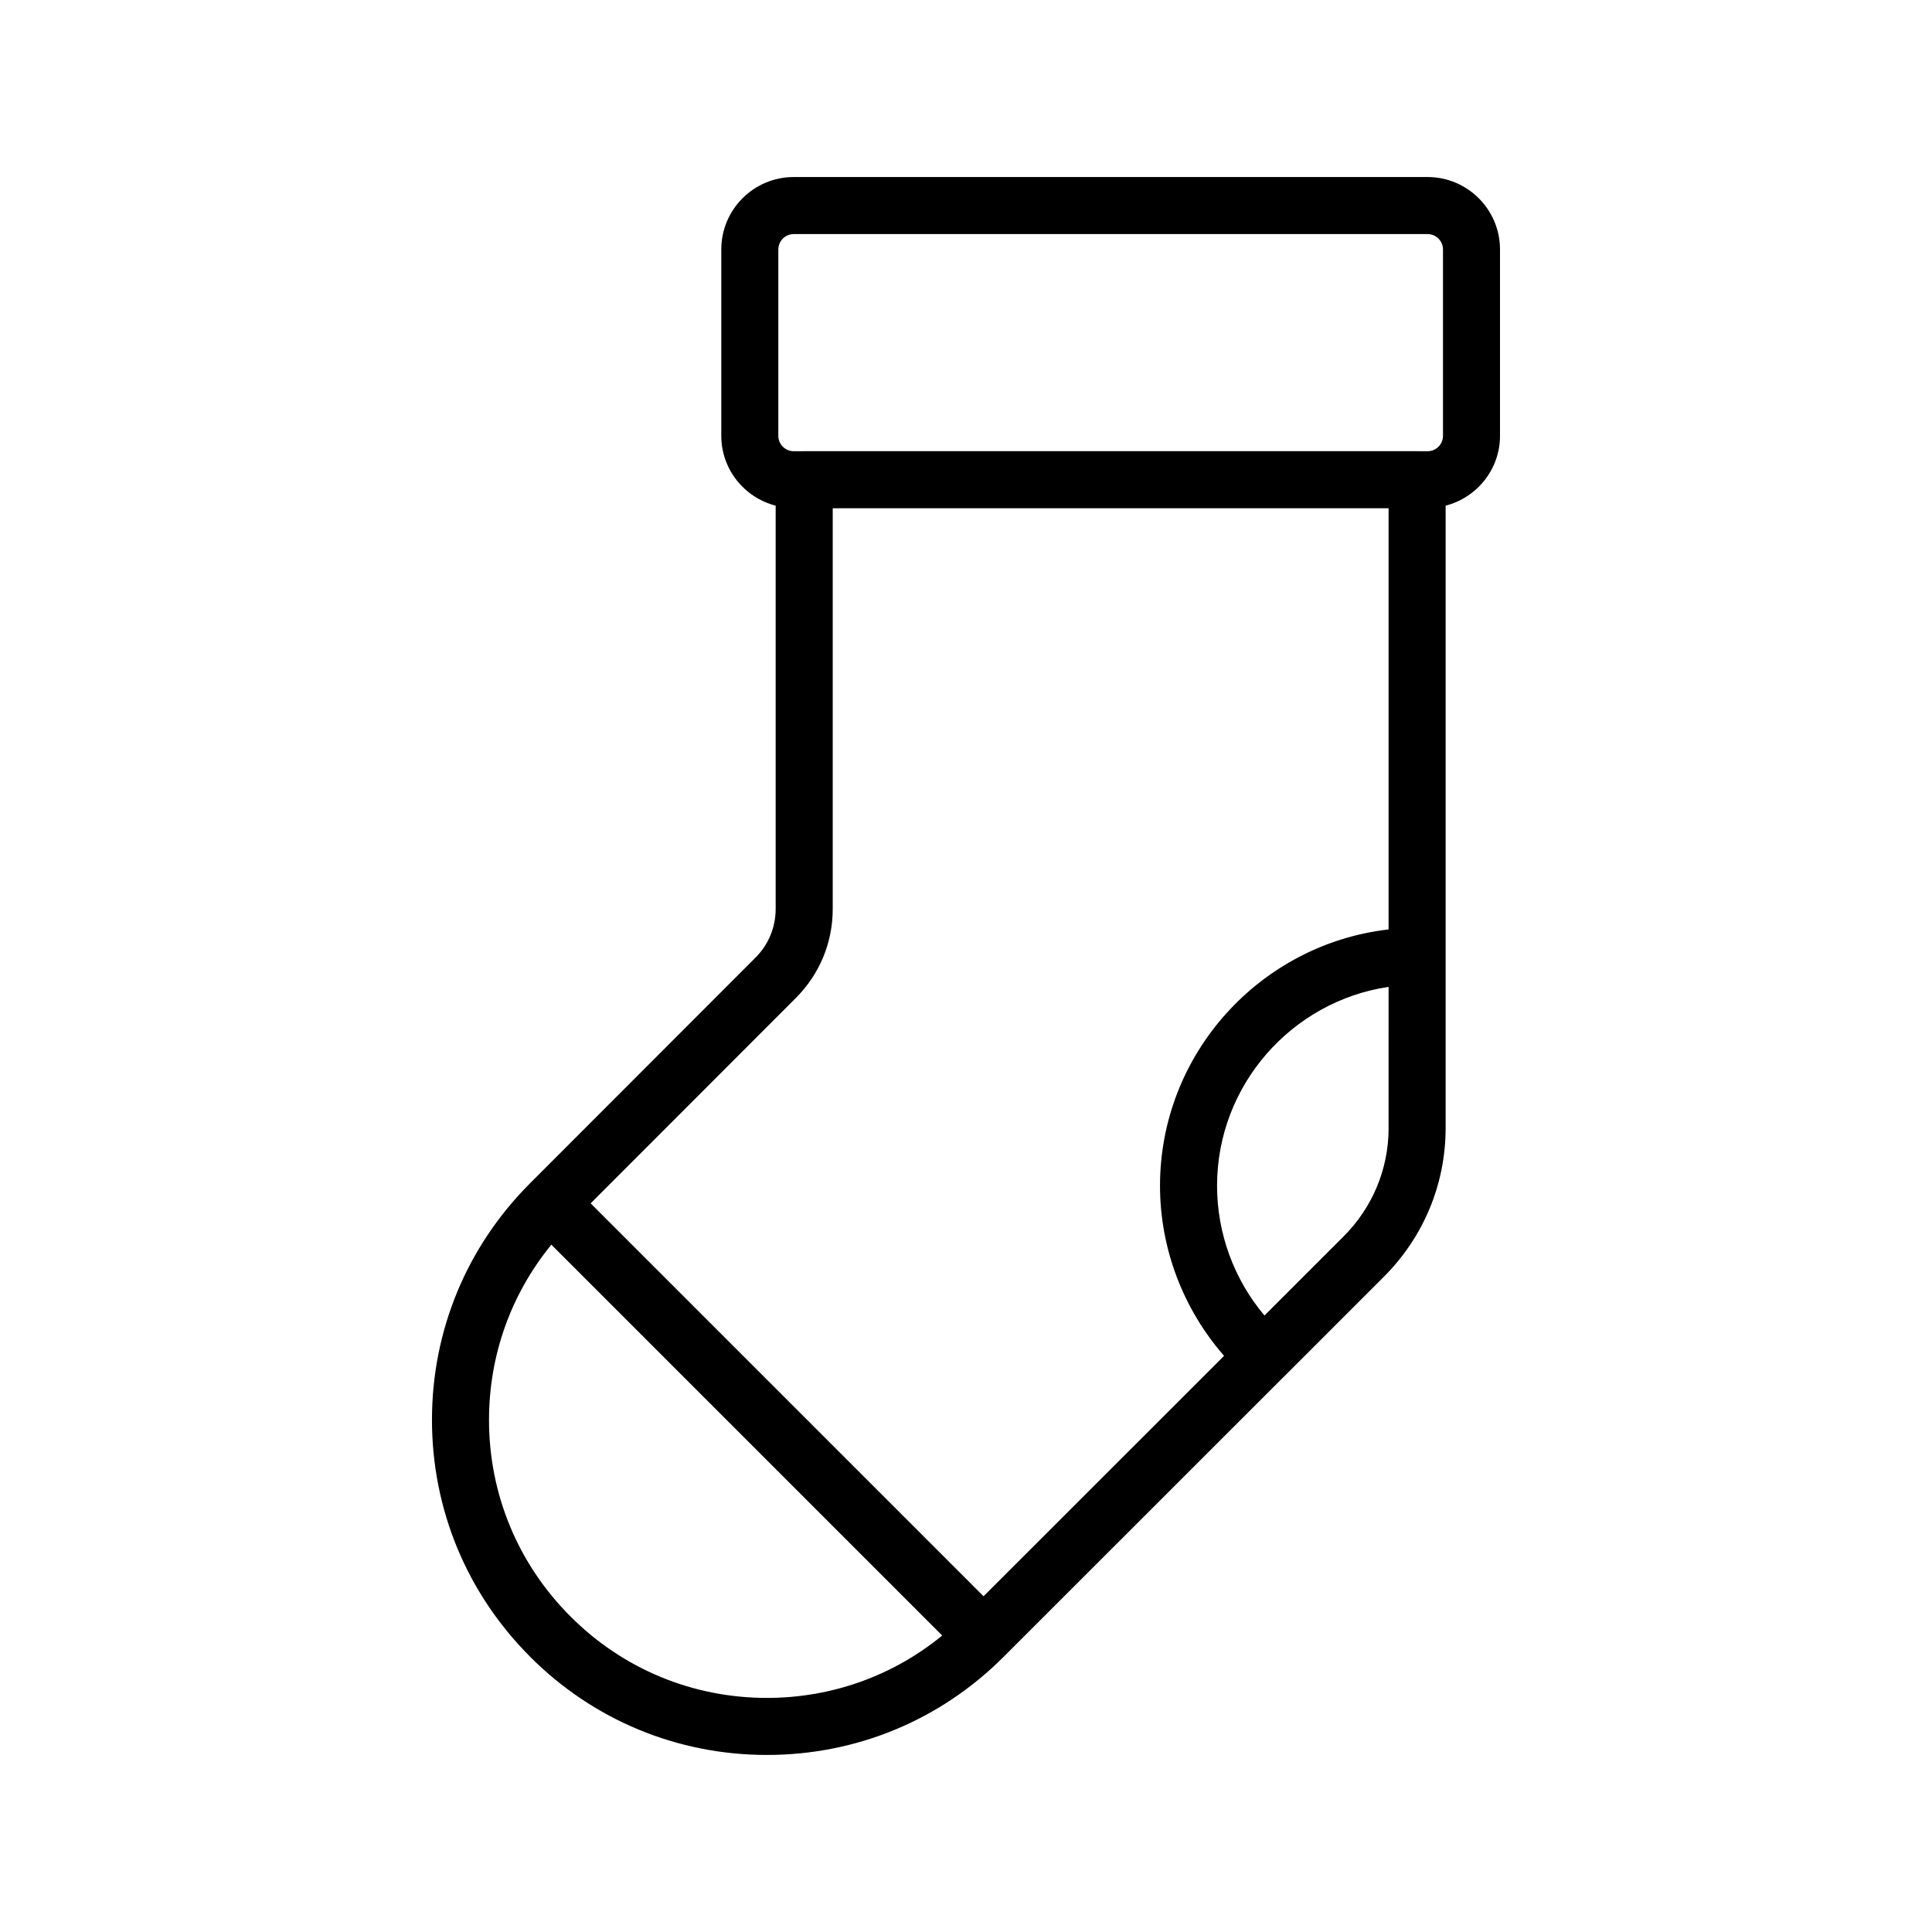
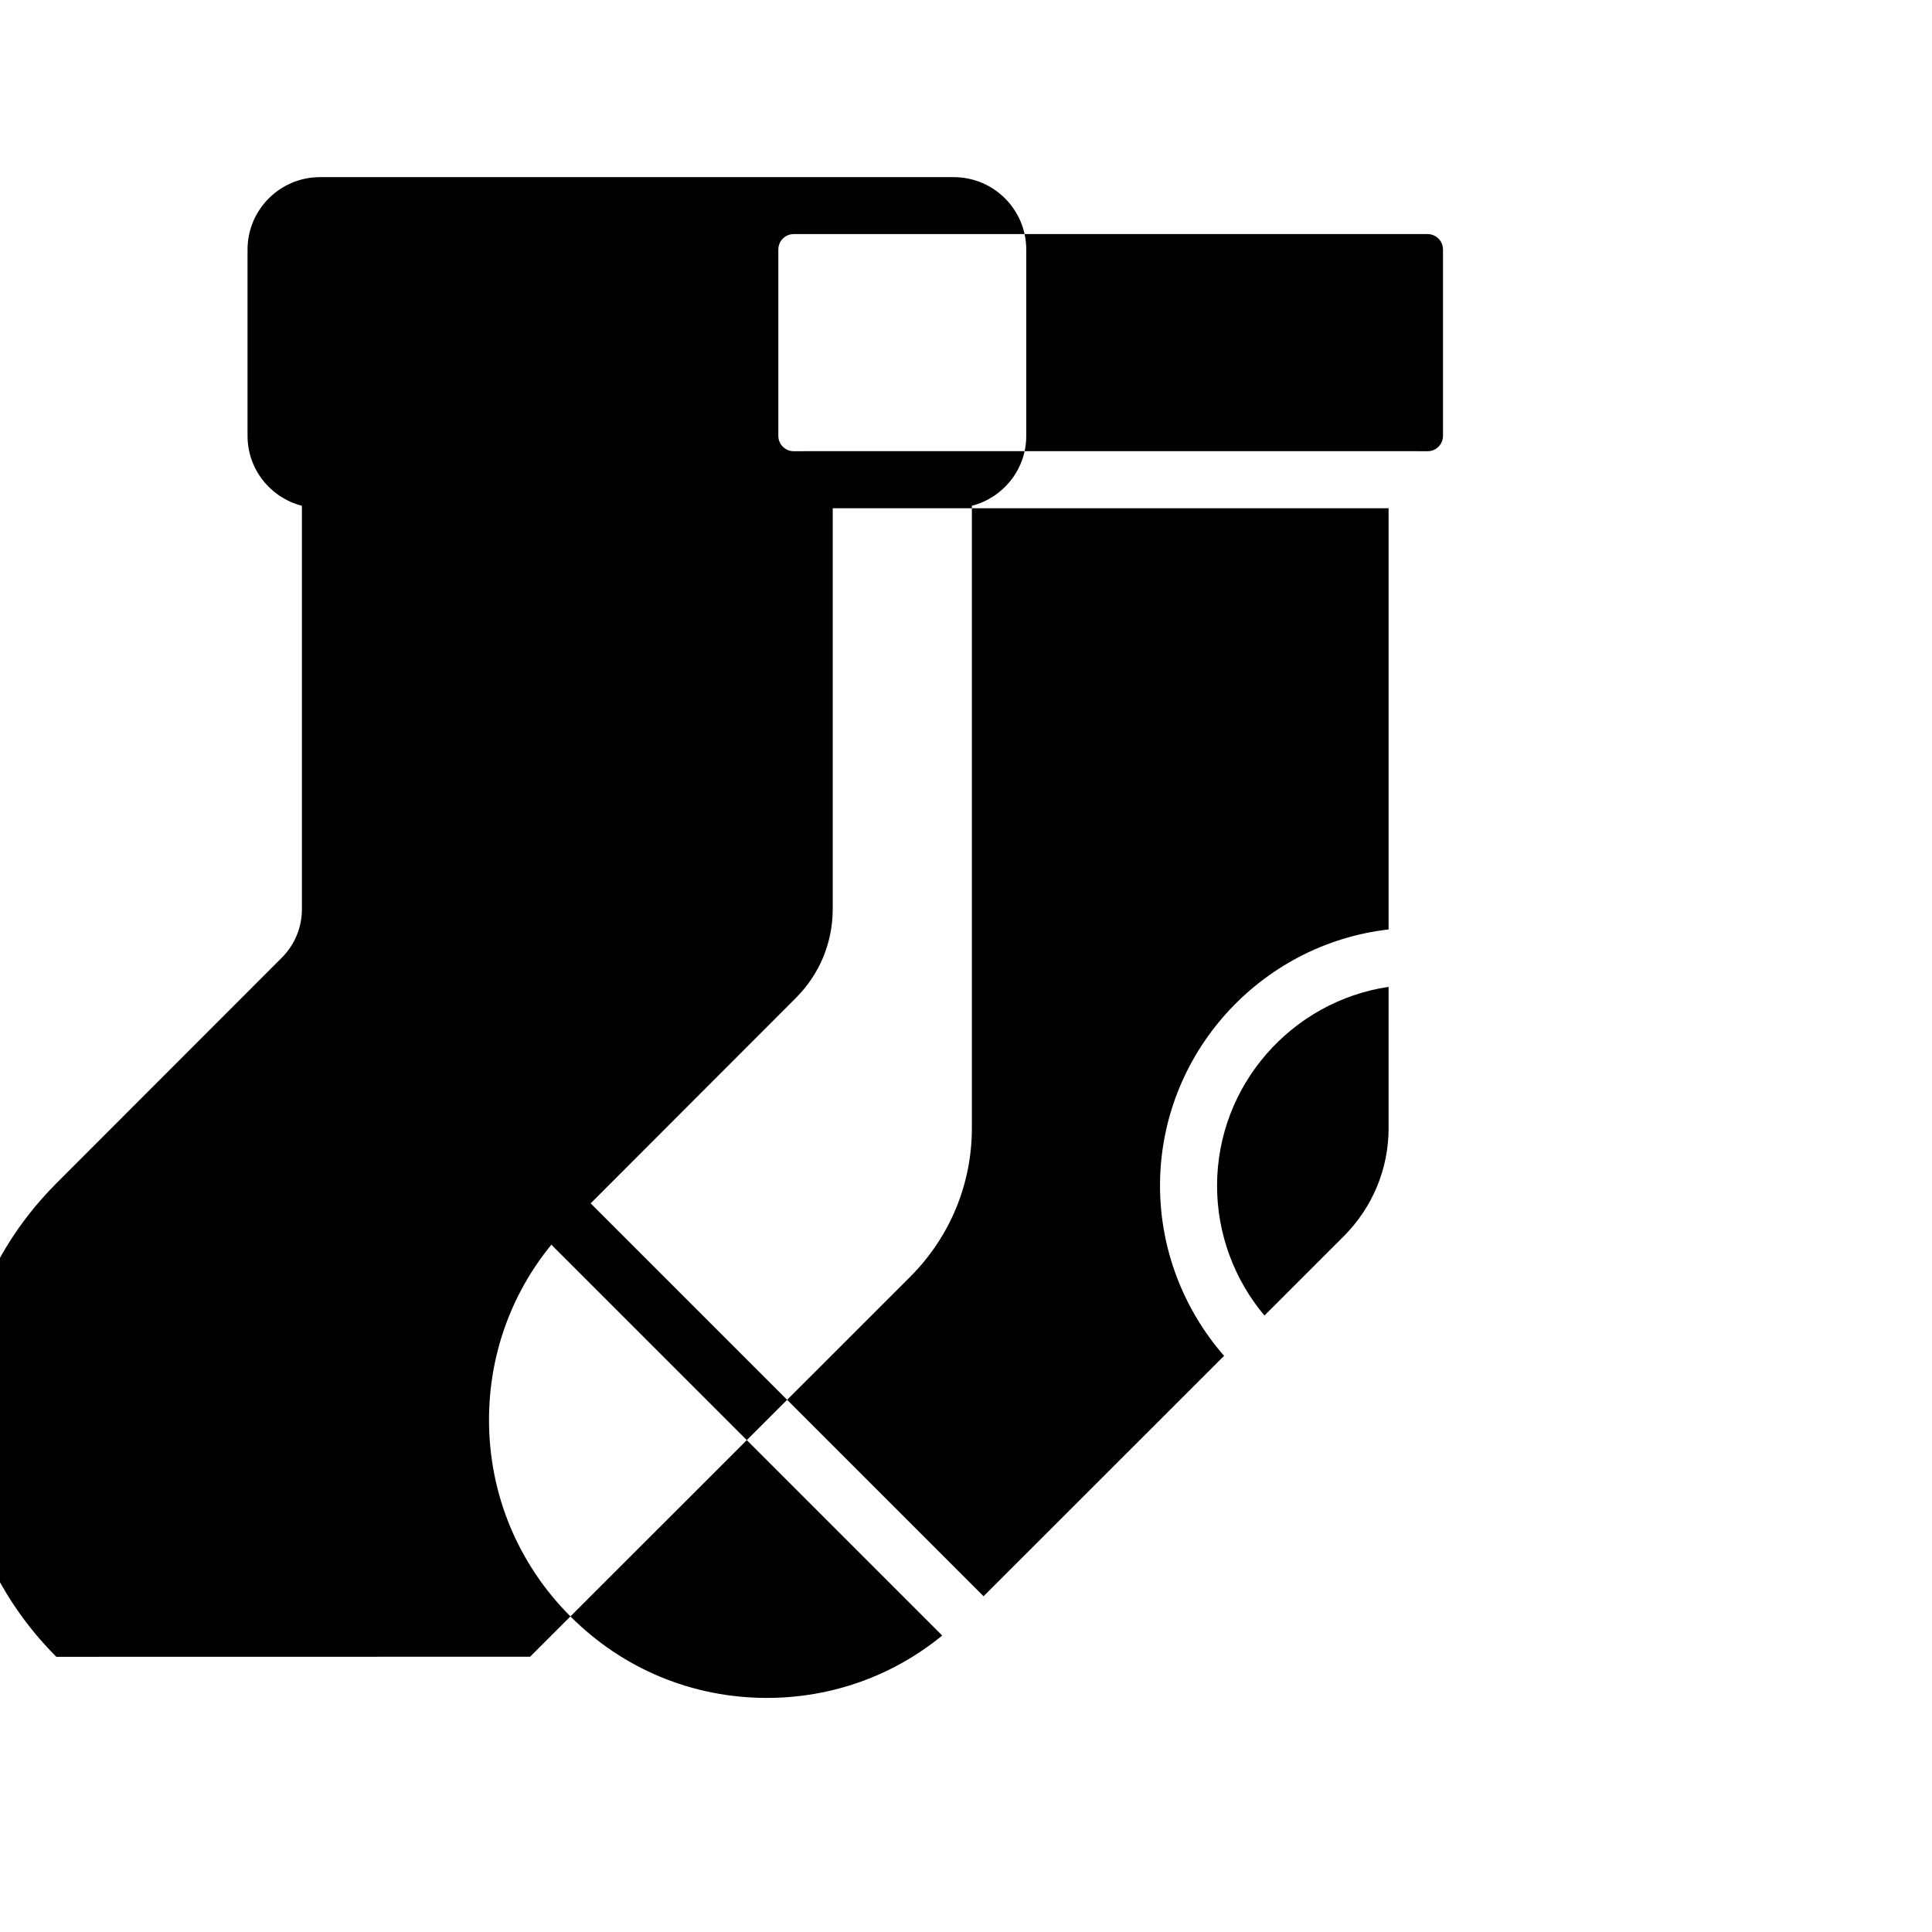
<svg xmlns="http://www.w3.org/2000/svg" fill="#000000" width="800px" height="800px" version="1.1" viewBox="144 144 512 512">
-   <path d="m284.48 583.05c16.738 16.785 39.023 26.031 62.758 26.031 23.719 0 45.992-9.234 62.719-25.996 0.016-0.016 0.031-0.016 0.047-0.031 0.012-0.012 0.016-0.023 0.023-0.035l74.293-74.262c0.012-0.012 0.023-0.016 0.035-0.023l26.48-26.477c10.488-10.543 16.27-24.52 16.27-39.348v-164.9c8.262-2.141 14.41-9.598 14.41-18.52v-49.375c0-10.586-8.609-19.199-19.199-19.199h-167.97c-10.59 0-19.199 8.609-19.199 19.199v49.375c0 8.922 6.144 16.379 14.41 18.52v106.89c0 4.856-1.895 9.438-5.34 12.879l-59.652 59.703c-0.023 0.023-0.055 0.031-0.082 0.055-0.031 0.031-0.039 0.074-0.07 0.105-16.727 16.742-25.938 38.984-25.938 62.648 0 23.699 9.242 45.988 26.004 62.754zm10.695-10.68c-13.922-13.922-21.582-32.414-21.582-52.078 0-17.125 5.824-33.348 16.523-46.438l103.58 103.58c-13.074 10.699-29.312 16.531-46.457 16.531-19.688 0-38.176-7.668-52.066-21.598zm216.82-129.45c0 10.809-4.219 20.992-11.859 28.672l-21.043 21.035c-8.051-9.562-12.559-21.75-12.559-34.375 0-26.688 19.793-48.918 45.457-52.723l-0.004 37.391zm-161.73-232.8c0-2.254 1.828-4.086 4.086-4.086h167.97c2.254 0 4.086 1.832 4.086 4.086v49.375c0 2.254-1.828 4.086-4.086 4.086h-2.625c-0.051 0-0.098-0.016-0.145-0.016h-162.43c-0.051 0-0.098 0.016-0.145 0.016h-2.625c-2.254 0-4.086-1.832-4.086-4.086zm4.656 198.34c6.293-6.297 9.758-14.664 9.758-23.559v-106.21h147.31v111.62c-34.023 3.906-60.574 32.918-60.574 67.938 0 16.629 6.133 32.652 16.977 45.062l-63.742 63.711-104.12-104.12z" />
+   <path d="m284.48 583.05l74.293-74.262c0.012-0.012 0.023-0.016 0.035-0.023l26.48-26.477c10.488-10.543 16.27-24.52 16.27-39.348v-164.9c8.262-2.141 14.41-9.598 14.41-18.52v-49.375c0-10.586-8.609-19.199-19.199-19.199h-167.97c-10.59 0-19.199 8.609-19.199 19.199v49.375c0 8.922 6.144 16.379 14.41 18.52v106.89c0 4.856-1.895 9.438-5.34 12.879l-59.652 59.703c-0.023 0.023-0.055 0.031-0.082 0.055-0.031 0.031-0.039 0.074-0.07 0.105-16.727 16.742-25.938 38.984-25.938 62.648 0 23.699 9.242 45.988 26.004 62.754zm10.695-10.68c-13.922-13.922-21.582-32.414-21.582-52.078 0-17.125 5.824-33.348 16.523-46.438l103.58 103.58c-13.074 10.699-29.312 16.531-46.457 16.531-19.688 0-38.176-7.668-52.066-21.598zm216.82-129.45c0 10.809-4.219 20.992-11.859 28.672l-21.043 21.035c-8.051-9.562-12.559-21.75-12.559-34.375 0-26.688 19.793-48.918 45.457-52.723l-0.004 37.391zm-161.73-232.8c0-2.254 1.828-4.086 4.086-4.086h167.97c2.254 0 4.086 1.832 4.086 4.086v49.375c0 2.254-1.828 4.086-4.086 4.086h-2.625c-0.051 0-0.098-0.016-0.145-0.016h-162.43c-0.051 0-0.098 0.016-0.145 0.016h-2.625c-2.254 0-4.086-1.832-4.086-4.086zm4.656 198.34c6.293-6.297 9.758-14.664 9.758-23.559v-106.21h147.31v111.62c-34.023 3.906-60.574 32.918-60.574 67.938 0 16.629 6.133 32.652 16.977 45.062l-63.742 63.711-104.12-104.12z" />
</svg>